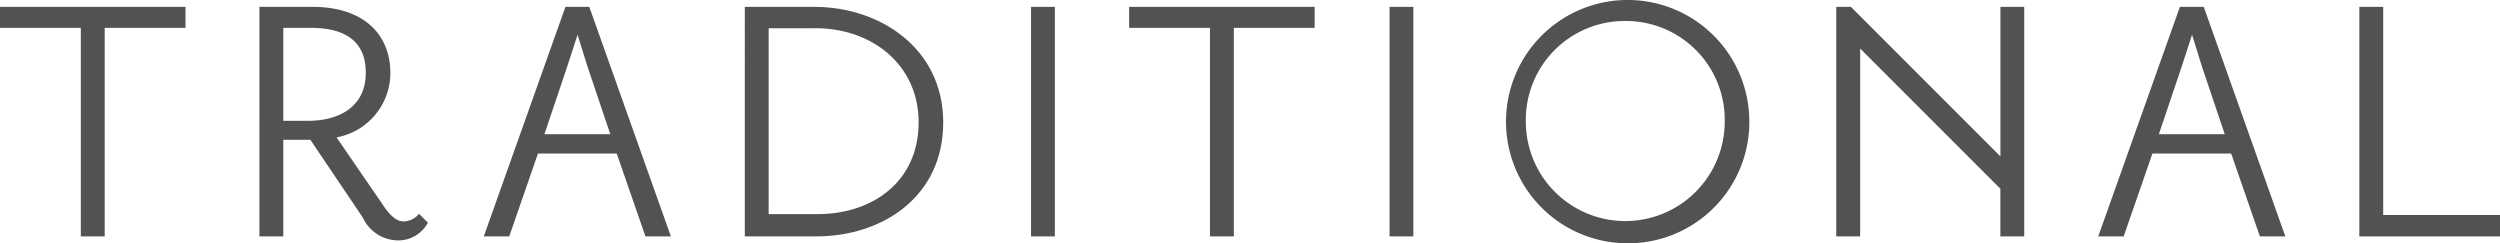
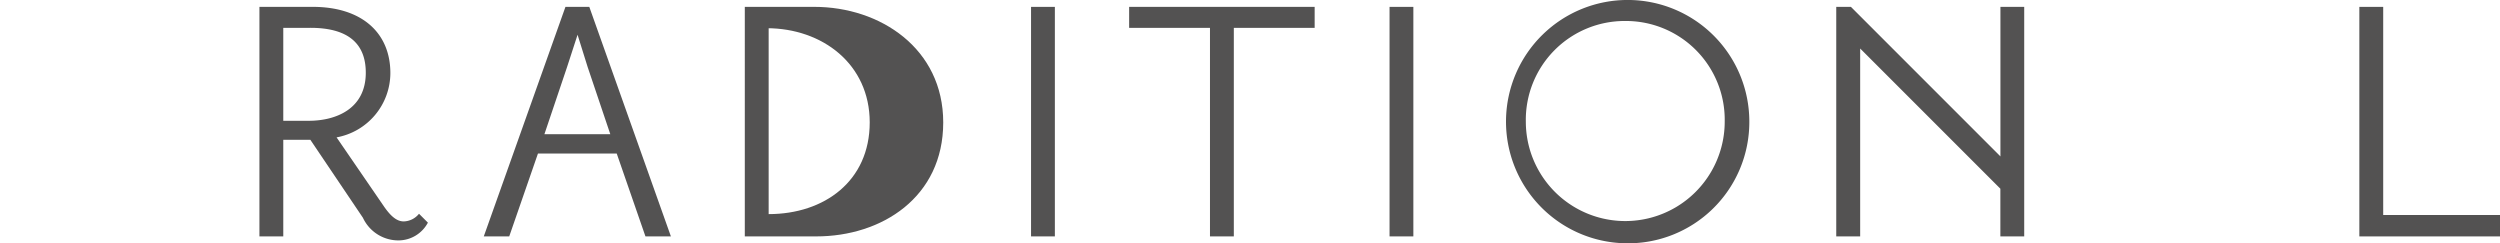
<svg xmlns="http://www.w3.org/2000/svg" width="153.356" height="14.922" data-name="グループ 3085">
  <defs>
    <clipPath id="a">
      <path fill="none" d="M0 0h153.356v14.923H0z" data-name="長方形 2033" />
    </clipPath>
  </defs>
-   <path fill="#535252" d="M0 .421v1.288h4.957v12.792h1.465V1.709h4.957V.421Z" data-name="パス 1689" />
  <g data-name="グループ 3084">
    <g fill="#535252" clip-path="url(#a)" data-name="グループ 3083">
      <path d="M24.442 14.747a2.4 2.4 0 0 1-2.179-1.388l-3.225-4.784h-1.661V14.5h-1.463V.421h3.273c3 0 4.759 1.586 4.759 4.064a4.02 4.02 0 0 1-3.3 3.942l2.926 4.264c.4.57.768.891 1.19.891a1.24 1.24 0 0 0 .941-.47l.545.545a2.05 2.05 0 0 1-1.81 1.09m-5.4-13.038h-1.661v5.7h1.561c1.661 0 3.5-.72 3.5-2.951 0-1.833-1.14-2.751-3.4-2.751" data-name="パス 1690" />
      <path d="m39.593 14.5-1.761-5.08h-4.833l-1.761 5.08h-1.561L34.686.421h1.463L41.154 14.5ZM36.049 4.115l-.62-1.983-.645 1.983-1.388 4.116h4.041Z" data-name="パス 1691" />
-       <path d="M50.077 14.5h-4.389V.421h4.266c4.041 0 7.906 2.553 7.906 7.09 0 4.585-3.767 6.99-7.783 6.99m-.05-12.767h-2.876v11.4h3c3.421 0 6.2-2.033 6.2-5.627 0-3.571-2.9-5.777-6.322-5.777" data-name="パス 1692" />
+       <path d="M50.077 14.5h-4.389V.421h4.266c4.041 0 7.906 2.553 7.906 7.09 0 4.585-3.767 6.99-7.783 6.99m-.05-12.767h-2.876v11.4c3.421 0 6.2-2.033 6.2-5.627 0-3.571-2.9-5.777-6.322-5.777" data-name="パス 1692" />
      <path d="M63.247.422h1.461v14.079h-1.461z" data-name="長方形 2031" />
      <path d="M75.686 1.71v12.792h-1.463V1.71h-4.959V.422h11.38V1.71Z" data-name="パス 1693" />
      <path d="M85.238.422h1.461v14.079h-1.461z" data-name="長方形 2032" />
      <path d="M99.698 14.923a7.463 7.463 0 1 1 7.61-7.463 7.44 7.44 0 0 1-7.61 7.463m0-13.635a6.063 6.063 0 0 0-6.1 6.172 6.1 6.1 0 1 0 12.2 0 6.06 6.06 0 0 0-6.1-6.172" data-name="パス 1694" />
      <path d="M122.707 14.502v-2.926l-8.6-8.6v11.526h-1.467V.422h.9l9.171 9.173V.422h1.459v14.08Z" data-name="パス 1695" />
-       <path d="m138.627 14.5-1.762-5.08h-4.832l-1.761 5.08h-1.561L133.72.421h1.463l5.005 14.079Zm-3.544-10.385-.618-1.983-.645 1.983-1.39 4.116h4.041Z" data-name="パス 1696" />
      <path d="M144.728 14.502V.422h1.463v12.767h7.165v1.313Z" data-name="パス 1697" />
    </g>
  </g>
</svg>